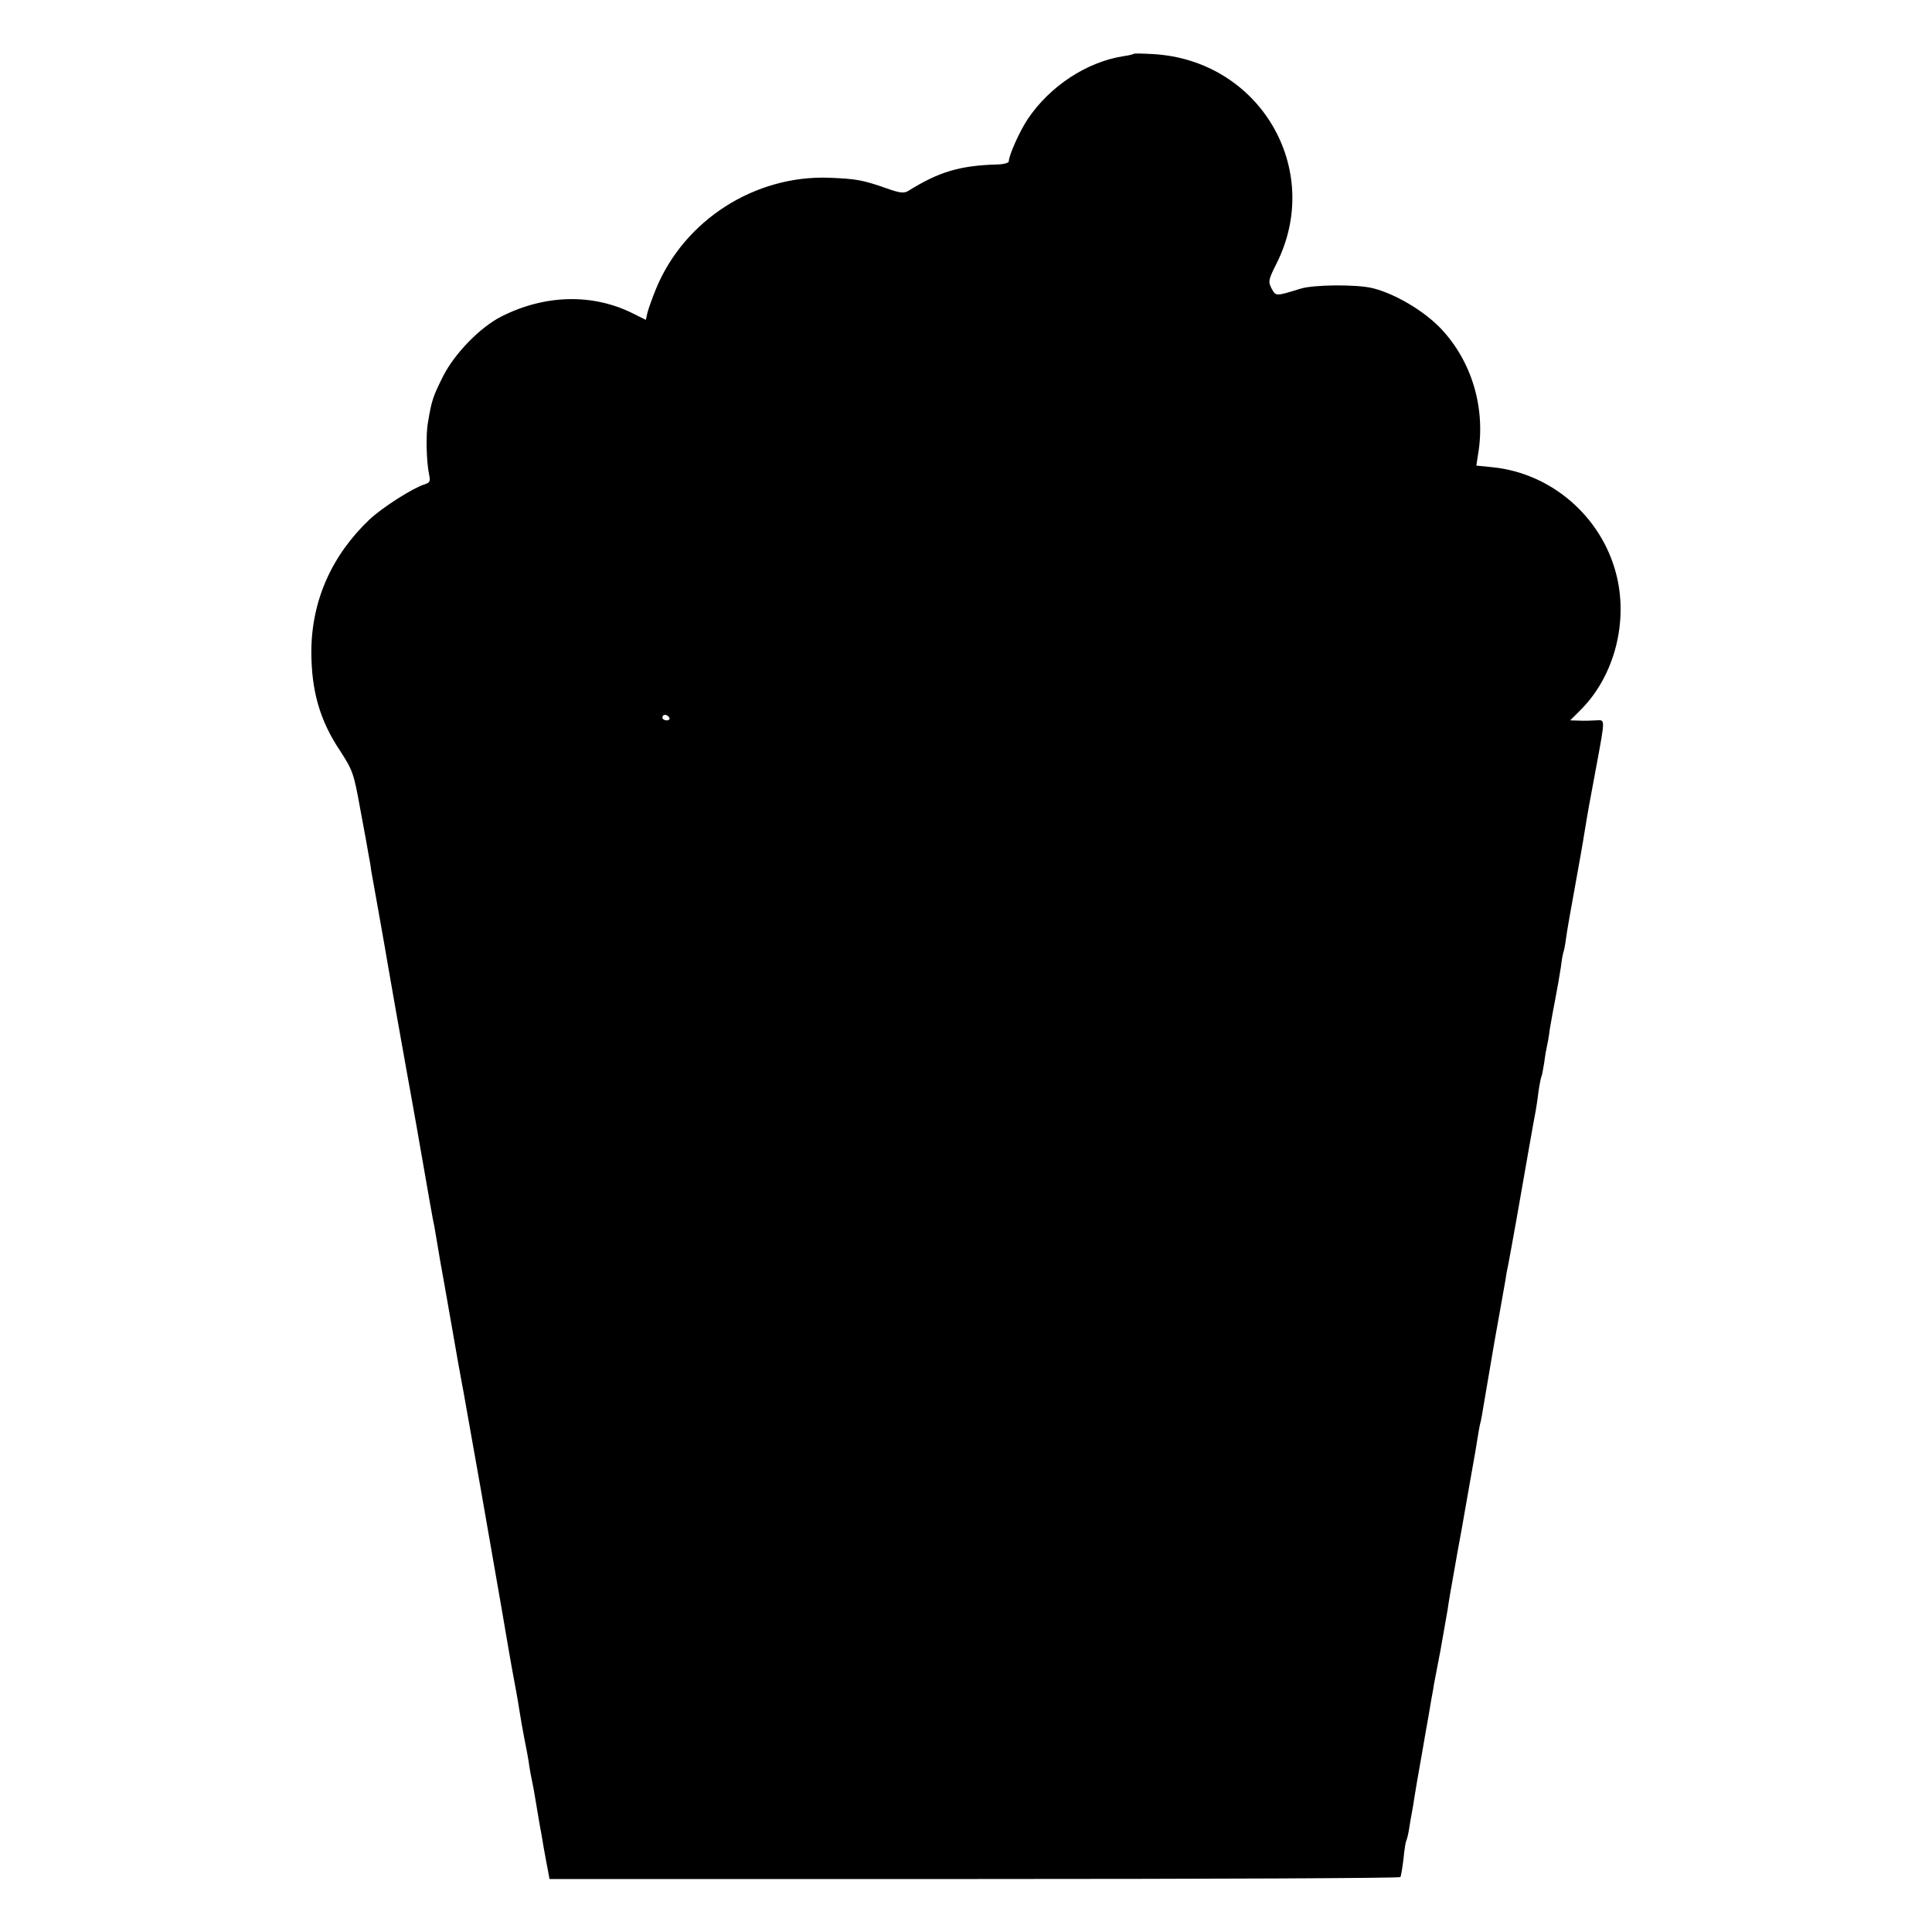
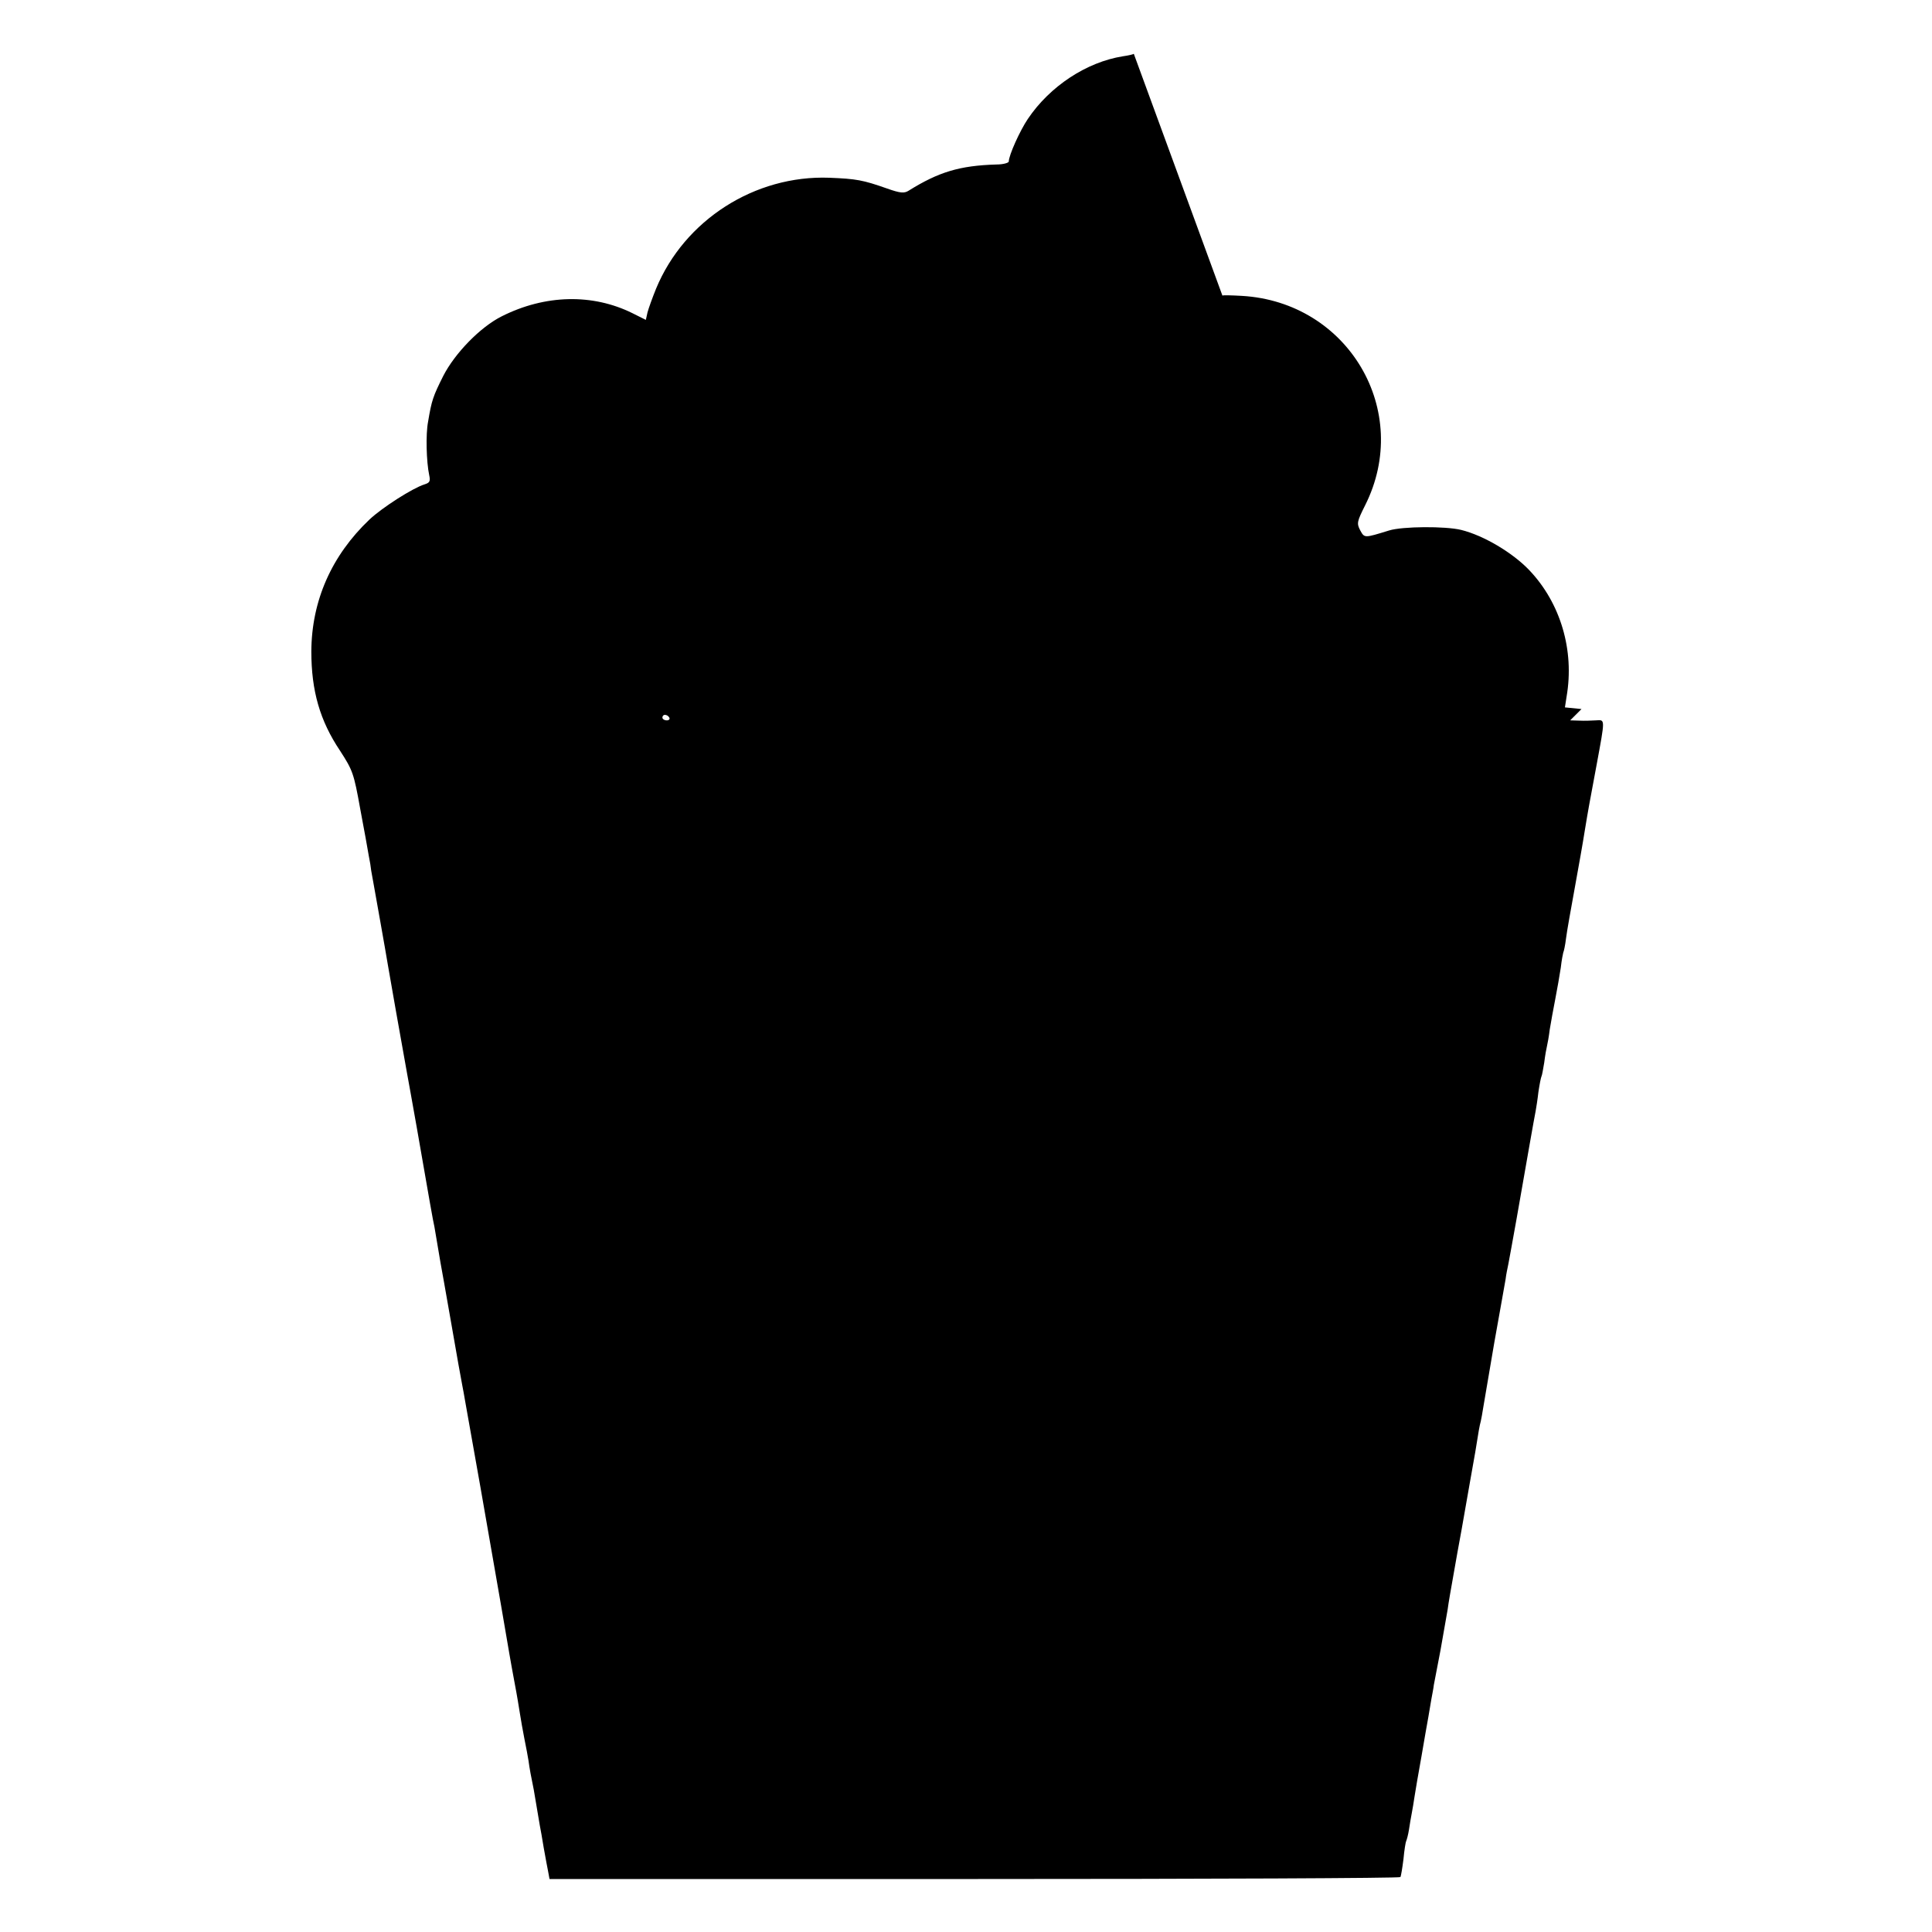
<svg xmlns="http://www.w3.org/2000/svg" version="1.0" width="700pt" height="700pt" viewBox="0 0 700 700" preserveAspectRatio="xMidYMid meet">
  <g transform="translate(0,700) scale(0.1,-0.1)" fill="#000000" stroke="none">
-     <path d="M4108 6805 c-2 -2 -19 -6 -40 -9 -131 -21 -264 -108 -344 -227 -29 -43 -69 -132 -69 -154 0 -5 -20 -11 -45 -11 -133 -4 -209 -27 -318 -95 -16 -10 -30 -9 -78 8 -88 31 -111 35 -209 39 -270 10 -525 -153 -628 -402 -13 -32 -27 -71 -31 -86 l-6 -27 -48 24 c-145 72 -317 68 -474 -11 -78 -39 -170 -134 -212 -216 -37 -74 -42 -88 -55 -166 -9 -46 -6 -146 4 -193 5 -23 2 -28 -17 -34 -42 -13 -152 -83 -199 -127 -138 -131 -210 -295 -211 -478 0 -143 31 -251 104 -360 46 -71 50 -82 73 -210 14 -74 28 -151 31 -170 4 -19 8 -44 9 -55 2 -11 6 -33 9 -50 5 -28 43 -240 52 -295 3 -20 51 -290 69 -390 3 -14 18 -101 35 -195 47 -270 59 -339 64 -360 2 -11 7 -40 11 -65 4 -25 9 -54 11 -65 2 -11 20 -110 39 -220 19 -110 37 -211 40 -225 3 -14 7 -38 10 -55 3 -16 28 -158 56 -315 65 -371 99 -568 105 -605 3 -16 11 -64 19 -105 8 -41 16 -91 19 -110 3 -19 10 -60 16 -90 6 -30 13 -66 15 -80 3 -24 10 -62 19 -105 2 -11 7 -40 11 -65 4 -25 9 -54 11 -65 2 -11 9 -47 14 -80 6 -33 13 -72 16 -86 l5 -27 1540 0 c846 0 1541 3 1543 7 2 3 7 33 11 65 3 33 8 63 10 66 2 4 7 22 10 41 3 19 7 45 10 59 3 14 7 41 10 60 3 19 14 85 25 145 10 61 22 125 25 143 3 17 8 47 11 65 3 17 8 41 9 52 2 11 13 67 24 125 10 58 22 124 26 148 3 24 13 80 21 125 8 45 21 120 30 167 8 47 21 121 29 165 8 44 17 95 20 113 12 76 16 98 20 112 2 8 6 31 9 50 3 19 21 125 40 235 20 110 38 214 41 230 2 17 7 41 10 55 3 14 16 88 30 165 34 194 64 366 69 390 2 11 7 42 10 69 4 27 9 52 11 56 2 3 6 26 10 50 3 25 8 52 10 60 2 8 7 35 10 60 4 25 13 74 20 110 7 36 16 87 20 114 3 27 8 52 9 55 2 3 7 26 10 51 3 25 18 108 32 185 14 77 30 167 35 200 15 91 17 100 44 245 31 168 31 162 -2 160 -16 -1 -43 -2 -61 -1 l-33 1 41 41 c120 122 171 319 125 492 -54 206 -234 362 -446 384 l-60 6 6 39 c29 168 -22 339 -135 458 -61 64 -166 126 -247 146 -57 14 -213 13 -261 -2 -91 -28 -89 -28 -105 1 -13 25 -11 32 18 90 172 342 -61 737 -447 759 -36 2 -68 3 -70 1z m-1683 -2405 c3 -5 -1 -10 -9 -10 -9 0 -16 5 -16 10 0 6 4 10 9 10 6 0 13 -4 16 -10z" />
+     <path d="M4108 6805 c-2 -2 -19 -6 -40 -9 -131 -21 -264 -108 -344 -227 -29 -43 -69 -132 -69 -154 0 -5 -20 -11 -45 -11 -133 -4 -209 -27 -318 -95 -16 -10 -30 -9 -78 8 -88 31 -111 35 -209 39 -270 10 -525 -153 -628 -402 -13 -32 -27 -71 -31 -86 l-6 -27 -48 24 c-145 72 -317 68 -474 -11 -78 -39 -170 -134 -212 -216 -37 -74 -42 -88 -55 -166 -9 -46 -6 -146 4 -193 5 -23 2 -28 -17 -34 -42 -13 -152 -83 -199 -127 -138 -131 -210 -295 -211 -478 0 -143 31 -251 104 -360 46 -71 50 -82 73 -210 14 -74 28 -151 31 -170 4 -19 8 -44 9 -55 2 -11 6 -33 9 -50 5 -28 43 -240 52 -295 3 -20 51 -290 69 -390 3 -14 18 -101 35 -195 47 -270 59 -339 64 -360 2 -11 7 -40 11 -65 4 -25 9 -54 11 -65 2 -11 20 -110 39 -220 19 -110 37 -211 40 -225 3 -14 7 -38 10 -55 3 -16 28 -158 56 -315 65 -371 99 -568 105 -605 3 -16 11 -64 19 -105 8 -41 16 -91 19 -110 3 -19 10 -60 16 -90 6 -30 13 -66 15 -80 3 -24 10 -62 19 -105 2 -11 7 -40 11 -65 4 -25 9 -54 11 -65 2 -11 9 -47 14 -80 6 -33 13 -72 16 -86 l5 -27 1540 0 c846 0 1541 3 1543 7 2 3 7 33 11 65 3 33 8 63 10 66 2 4 7 22 10 41 3 19 7 45 10 59 3 14 7 41 10 60 3 19 14 85 25 145 10 61 22 125 25 143 3 17 8 47 11 65 3 17 8 41 9 52 2 11 13 67 24 125 10 58 22 124 26 148 3 24 13 80 21 125 8 45 21 120 30 167 8 47 21 121 29 165 8 44 17 95 20 113 12 76 16 98 20 112 2 8 6 31 9 50 3 19 21 125 40 235 20 110 38 214 41 230 2 17 7 41 10 55 3 14 16 88 30 165 34 194 64 366 69 390 2 11 7 42 10 69 4 27 9 52 11 56 2 3 6 26 10 50 3 25 8 52 10 60 2 8 7 35 10 60 4 25 13 74 20 110 7 36 16 87 20 114 3 27 8 52 9 55 2 3 7 26 10 51 3 25 18 108 32 185 14 77 30 167 35 200 15 91 17 100 44 245 31 168 31 162 -2 160 -16 -1 -43 -2 -61 -1 l-33 1 41 41 l-60 6 6 39 c29 168 -22 339 -135 458 -61 64 -166 126 -247 146 -57 14 -213 13 -261 -2 -91 -28 -89 -28 -105 1 -13 25 -11 32 18 90 172 342 -61 737 -447 759 -36 2 -68 3 -70 1z m-1683 -2405 c3 -5 -1 -10 -9 -10 -9 0 -16 5 -16 10 0 6 4 10 9 10 6 0 13 -4 16 -10z" />
  </g>
</svg>